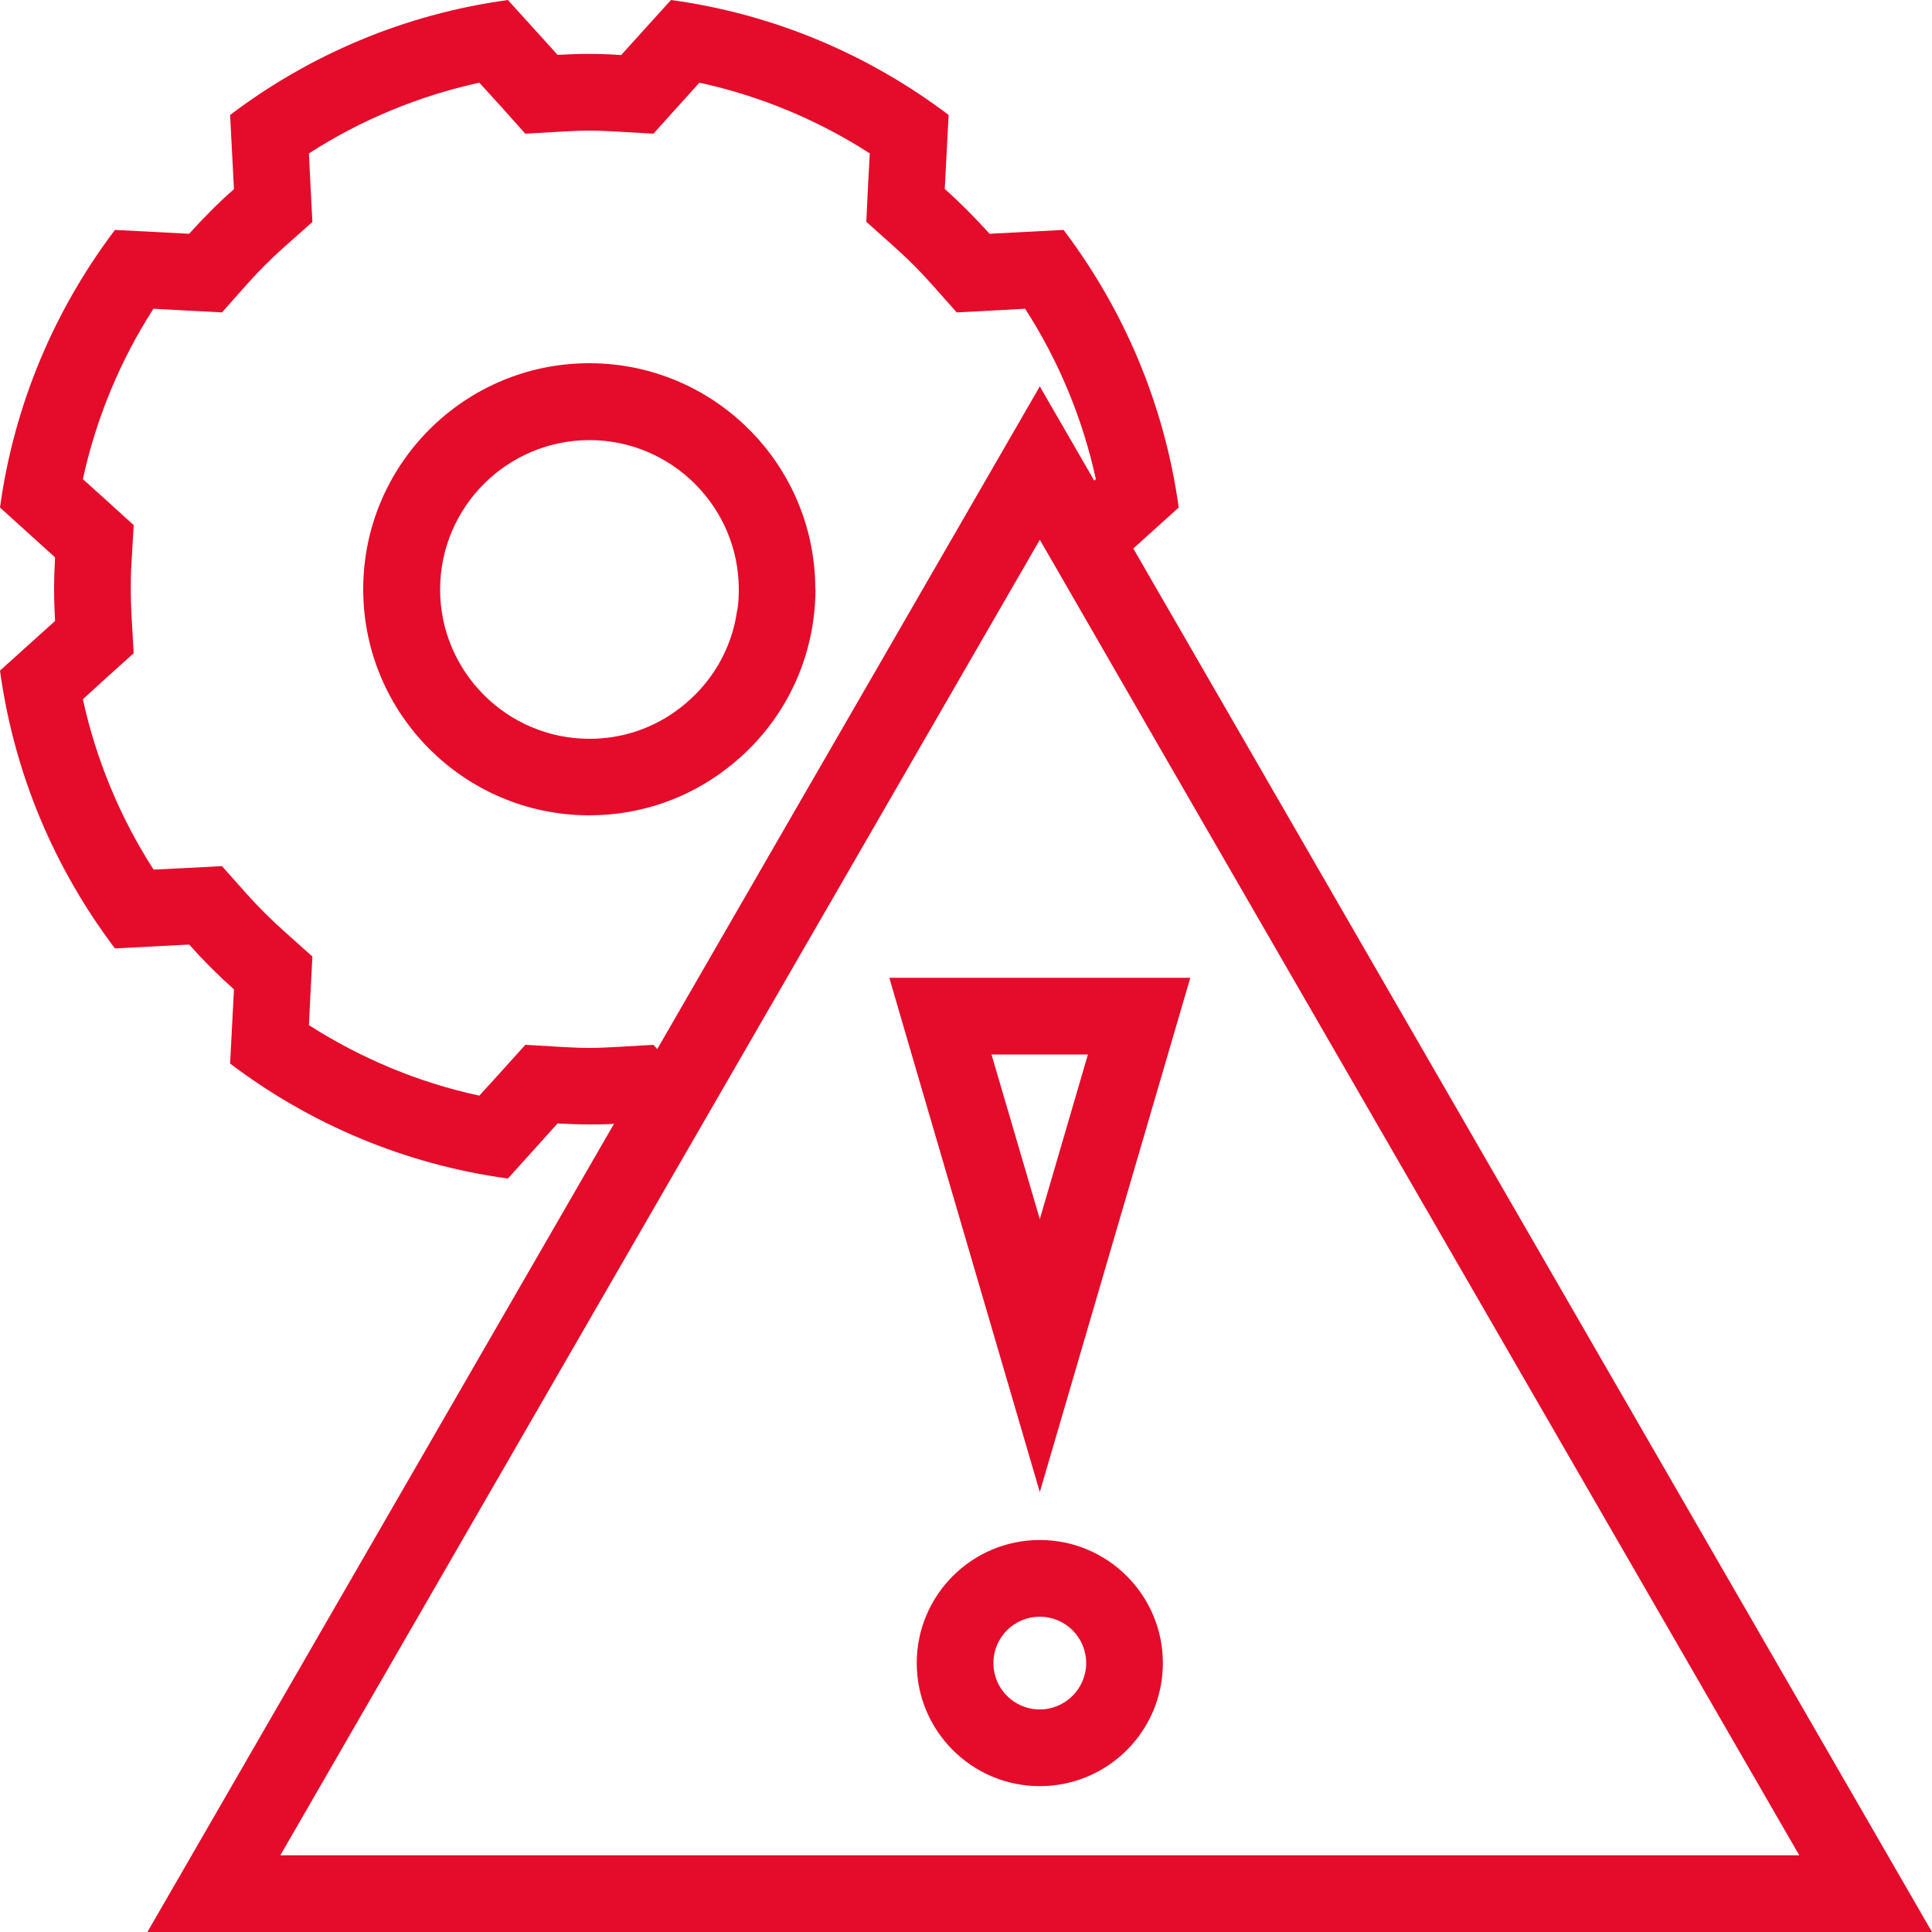
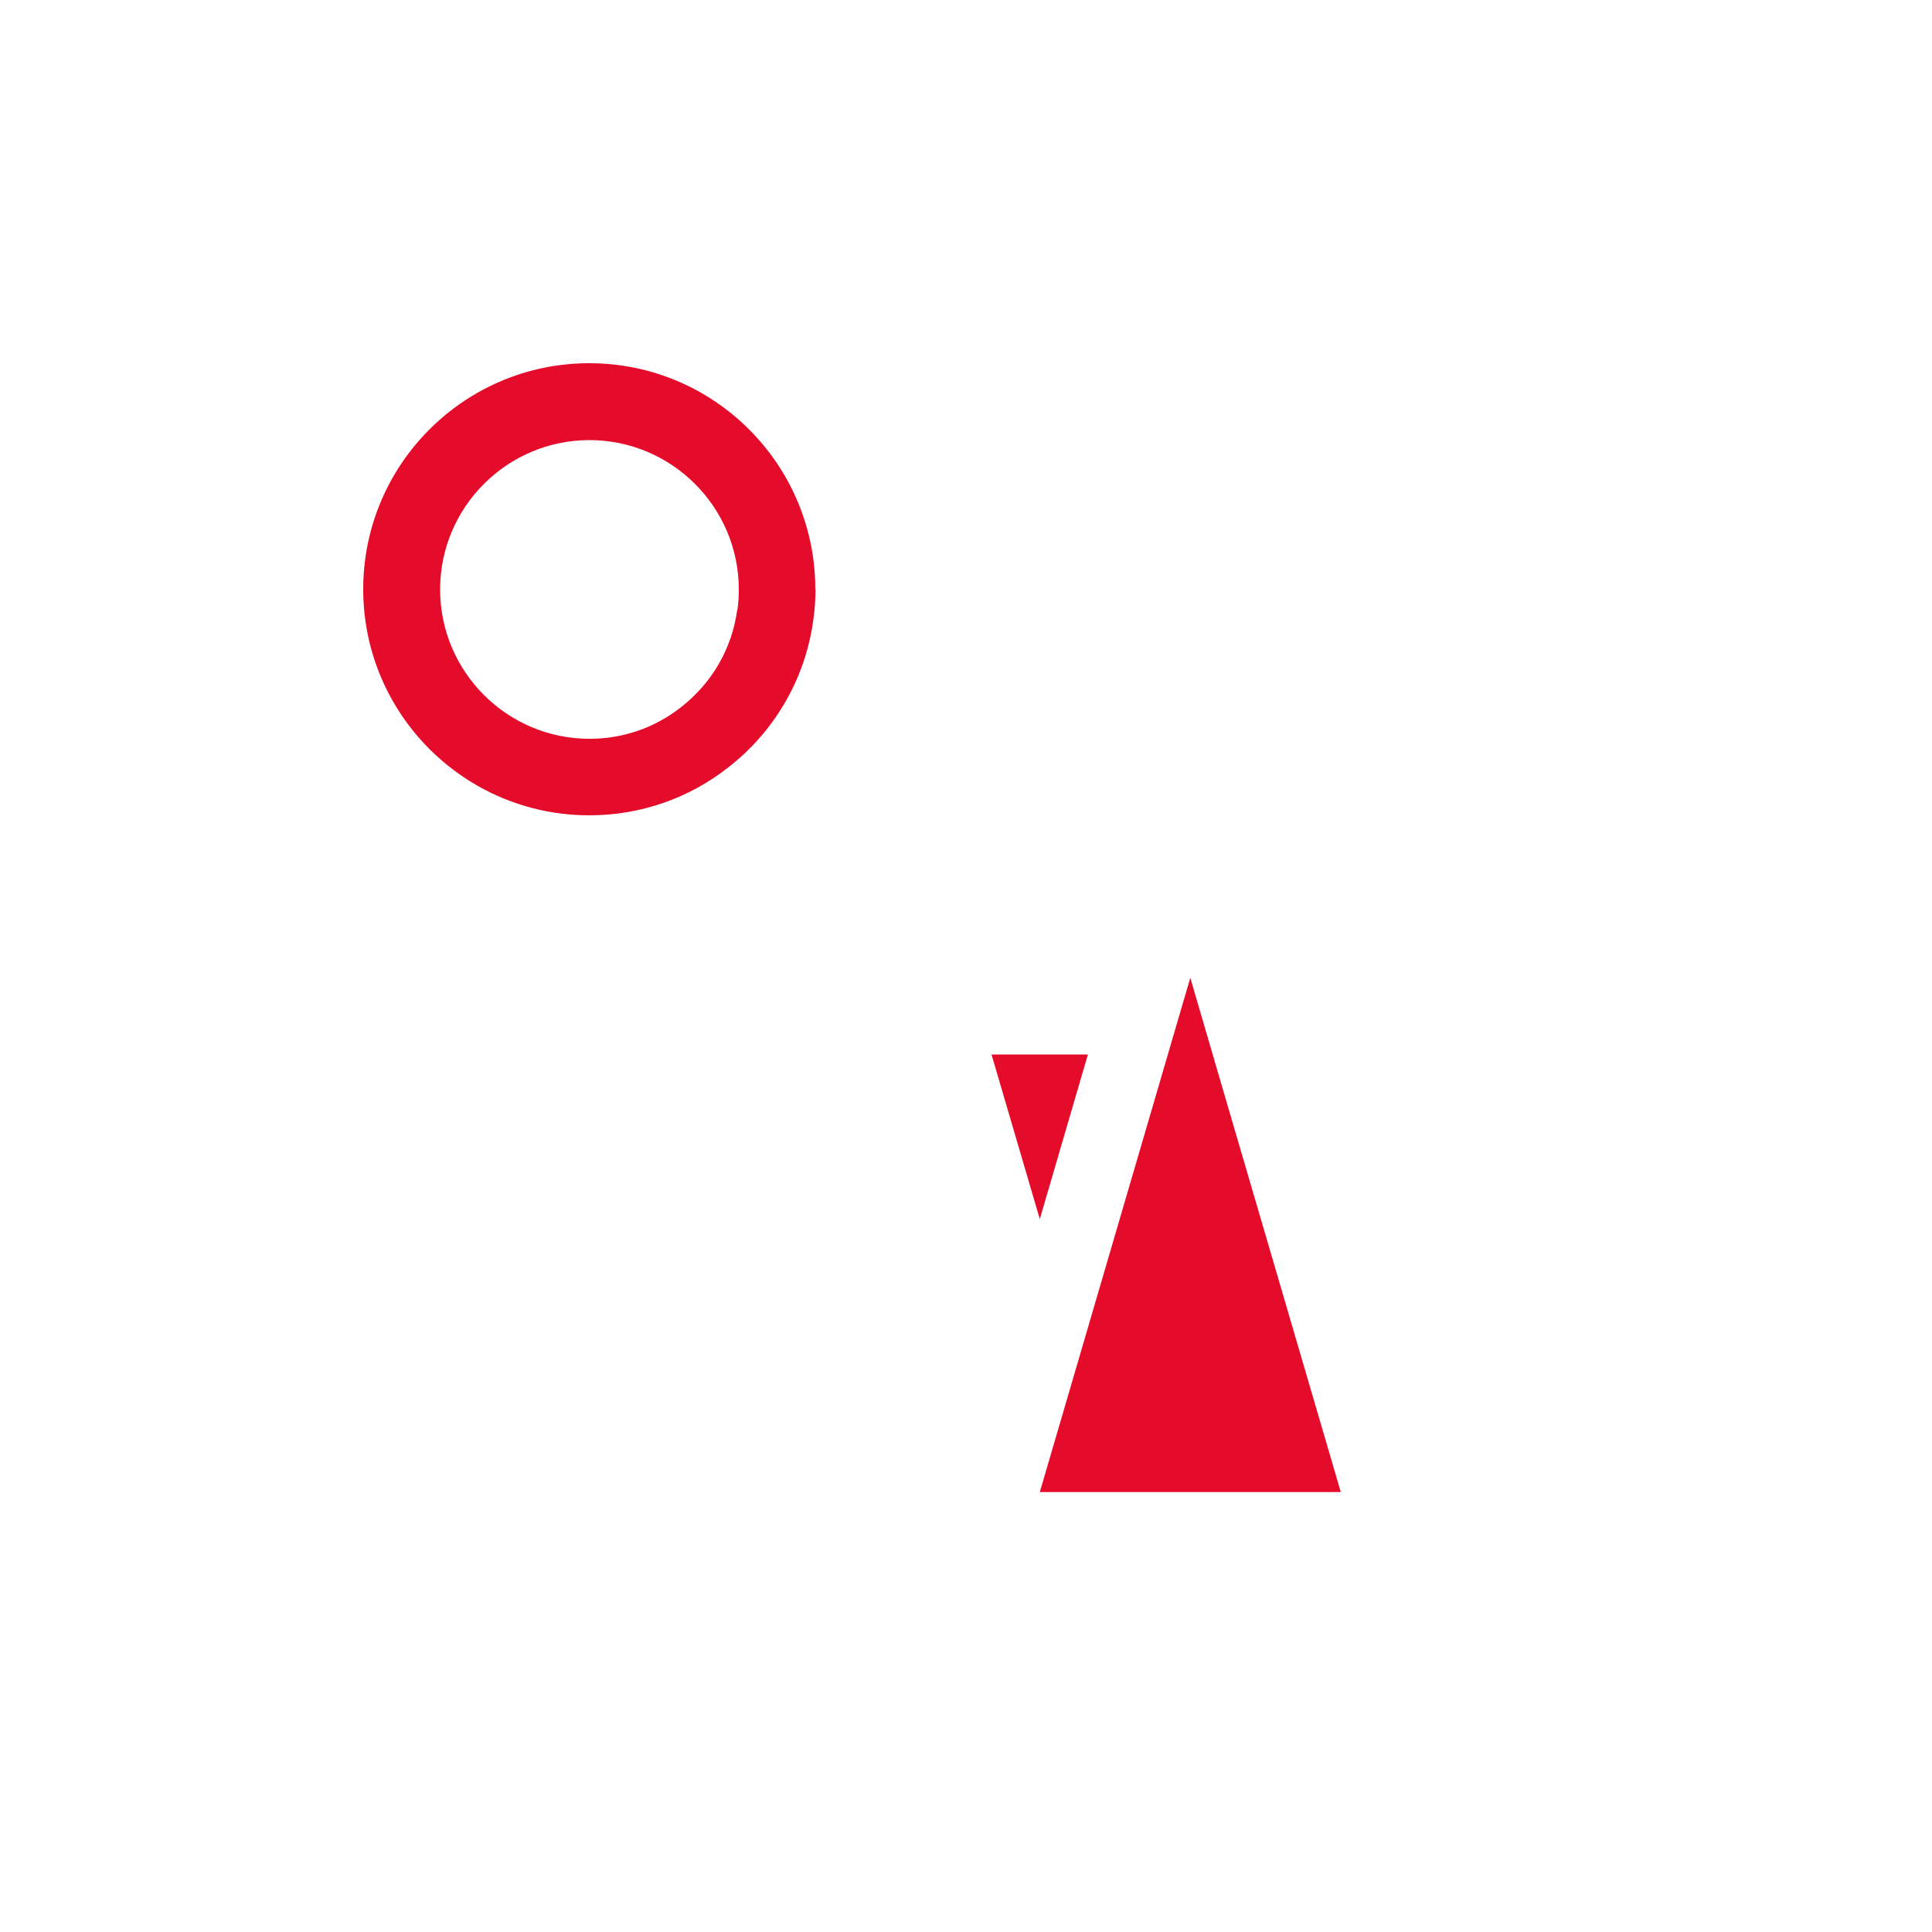
<svg xmlns="http://www.w3.org/2000/svg" id="_Слой_1" data-name="Слой 1" viewBox="0 0 100 100">
  <defs>
    <style> .cls-1 { fill: #e40c2a; } </style>
  </defs>
-   <path class="cls-1" d="M100,100L58.66,28.39l2.35-2.12c-.74-5.35-2.85-10.26-5.96-14.37l-3.83,.2c-.73-.81-1.5-1.59-2.32-2.32l.2-3.83C44.99,2.84,40.08,.73,34.73,0l-2.58,2.85c-.54-.04-1.09-.06-1.65-.06s-1.09,.02-1.64,.05L26.29,0c-5.36,.73-10.27,2.84-14.38,5.95l.2,3.84c-.82,.72-1.59,1.5-2.32,2.31l-3.84-.2C2.84,16.01,.73,20.92,0,26.27l2.85,2.58c-.03,.54-.05,1.09-.05,1.65s.02,1.09,.05,1.64L0,34.71c.73,5.36,2.84,10.27,5.95,14.38l3.84-.2c.73,.82,1.5,1.59,2.32,2.32l-.2,3.84c4.11,3.11,9.02,5.22,14.38,5.95l2.57-2.85c.55,.03,1.09,.05,1.64,.05,.43,0,.86,0,1.28-.03L7.63,100H100ZM33.82,54.08l-1.9,.11c-.53,.03-.99,.05-1.42,.05s-.88-.02-1.41-.05l-1.9-.11-1.27,1.41-1.11,1.22c-3.12-.67-6.12-1.92-8.82-3.65l.08-1.64,.1-1.91-1.42-1.27c-.7-.62-1.37-1.29-1.99-1.98l-1.27-1.43-1.9,.1-1.64,.08c-1.74-2.7-2.98-5.7-3.66-8.82l1.22-1.11,1.41-1.27-.11-1.9c-.03-.53-.04-.99-.04-1.41s0-.89,.04-1.42l.11-1.9-1.41-1.28-1.22-1.1c.68-3.13,1.92-6.12,3.65-8.82l1.65,.09,1.9,.1,1.27-1.43c.62-.7,1.29-1.37,1.99-1.99l1.42-1.26-.1-1.91-.08-1.64c2.7-1.74,5.7-2.98,8.82-3.66l1.11,1.22,1.27,1.42,1.9-.11c.53-.03,.99-.05,1.41-.05s.89,.02,1.42,.05l1.9,.11,1.28-1.42,1.1-1.22c3.13,.68,6.12,1.92,8.82,3.66l-.09,1.64-.09,1.9,1.42,1.27c.7,.62,1.37,1.29,1.99,1.99l1.27,1.43,1.9-.1,1.64-.09c1.74,2.7,2.98,5.69,3.66,8.82l-.08,.08-2.82-4.88-7.32,12.68-6.11,10.58-6.37,11.04-.2-.22Zm.91,6.92l2.64-4.57,16.45-28.49,.35,.6,5.96,10.34,33,57.15H14.51l20.22-35.03Z" />
-   <path class="cls-1" d="M53.82,77.23l7.79-26.62h-15.58l1.6,5.48,6.19,21.14Zm2.49-22.65l-2.49,8.52-2.5-8.52h4.99Z" />
-   <path class="cls-1" d="M53.82,79.71c-3.52,0-6.37,2.86-6.37,6.37s2.85,6.37,6.37,6.37,6.37-2.85,6.37-6.37-2.86-6.37-6.37-6.37Zm0,8.77c-1.33,0-2.4-1.07-2.4-2.4s1.07-2.4,2.4-2.4,2.4,1.08,2.4,2.4-1.08,2.4-2.4,2.4Z" />
+   <path class="cls-1" d="M53.82,77.23l7.79-26.62l1.6,5.48,6.19,21.14Zm2.49-22.65l-2.49,8.52-2.5-8.52h4.99Z" />
  <path class="cls-1" d="M42.2,30.5c0-6.46-5.24-11.7-11.7-11.7s-11.7,5.24-11.7,11.7,5.25,11.7,11.7,11.7c2.7,0,5.19-.91,7.17-2.46,2.37-1.83,4.01-4.55,4.43-7.67,.07-.51,.11-1.04,.11-1.58Zm-4.04,1.05c-.27,2.02-1.31,3.81-2.93,5.07-1.36,1.06-2.99,1.62-4.72,1.62-4.26,0-7.73-3.47-7.73-7.73s3.47-7.73,7.73-7.73,7.73,3.47,7.73,7.73c0,.35-.02,.7-.07,1.05Z" />
</svg>